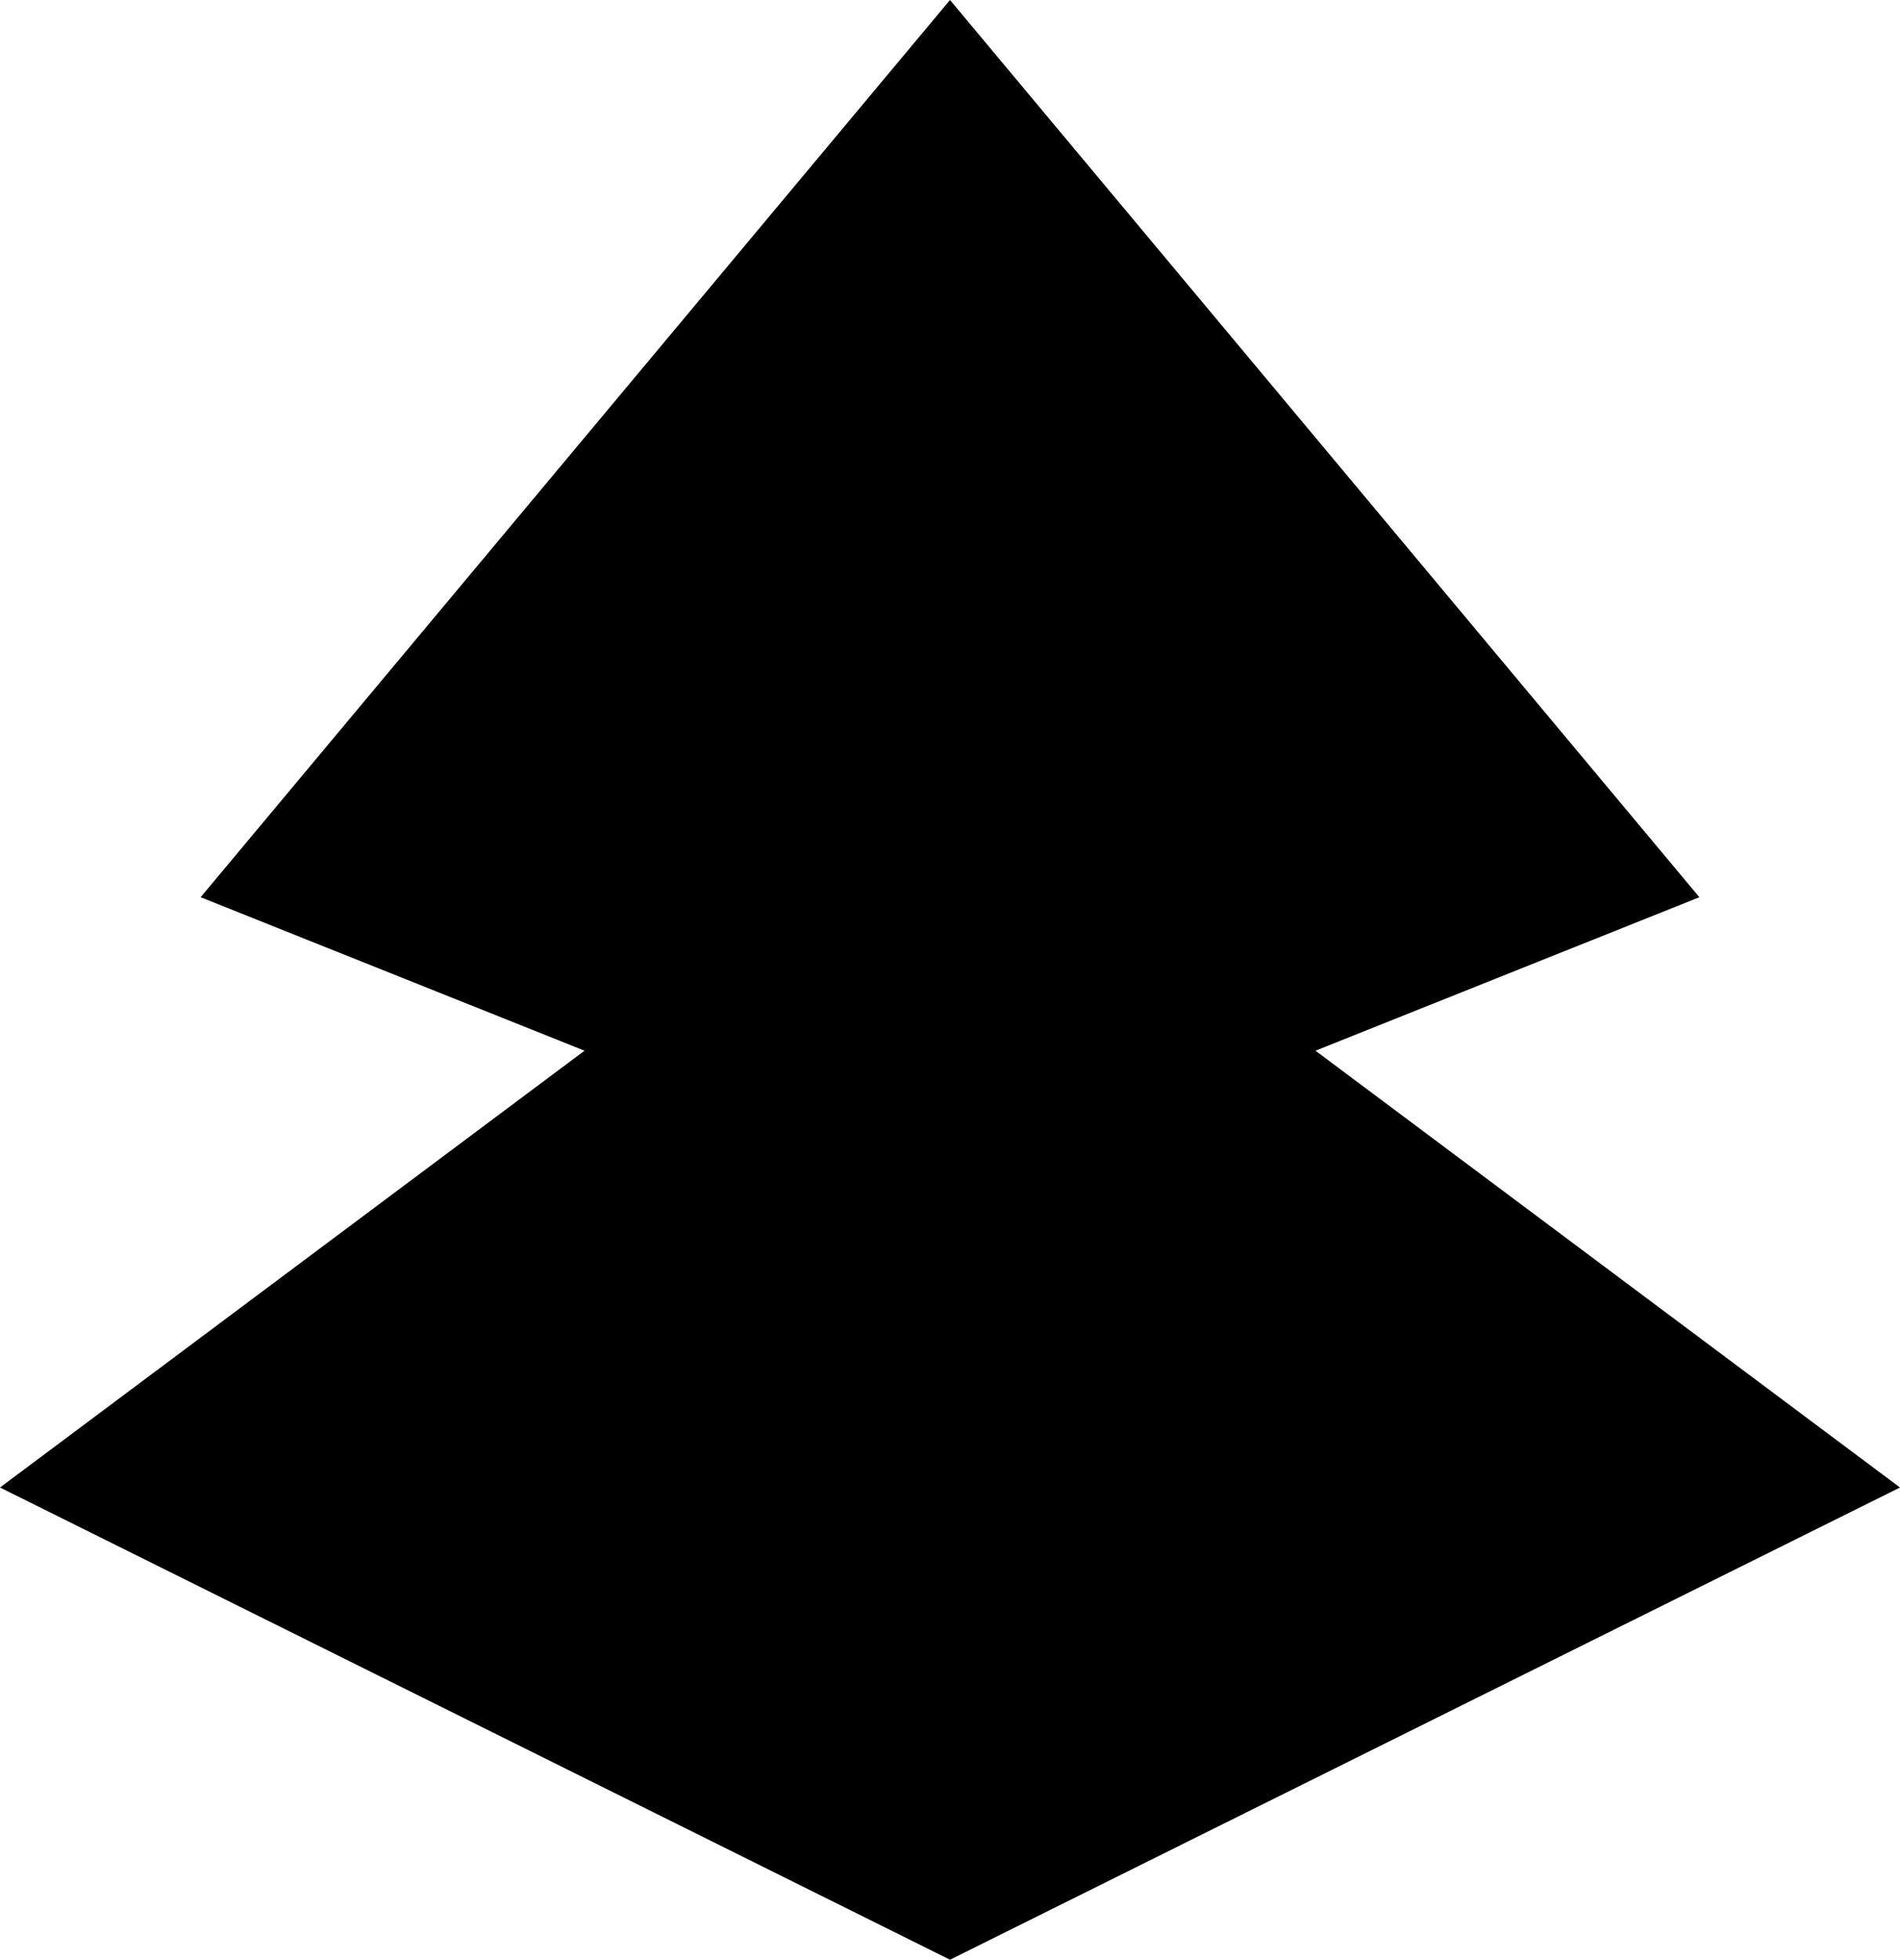
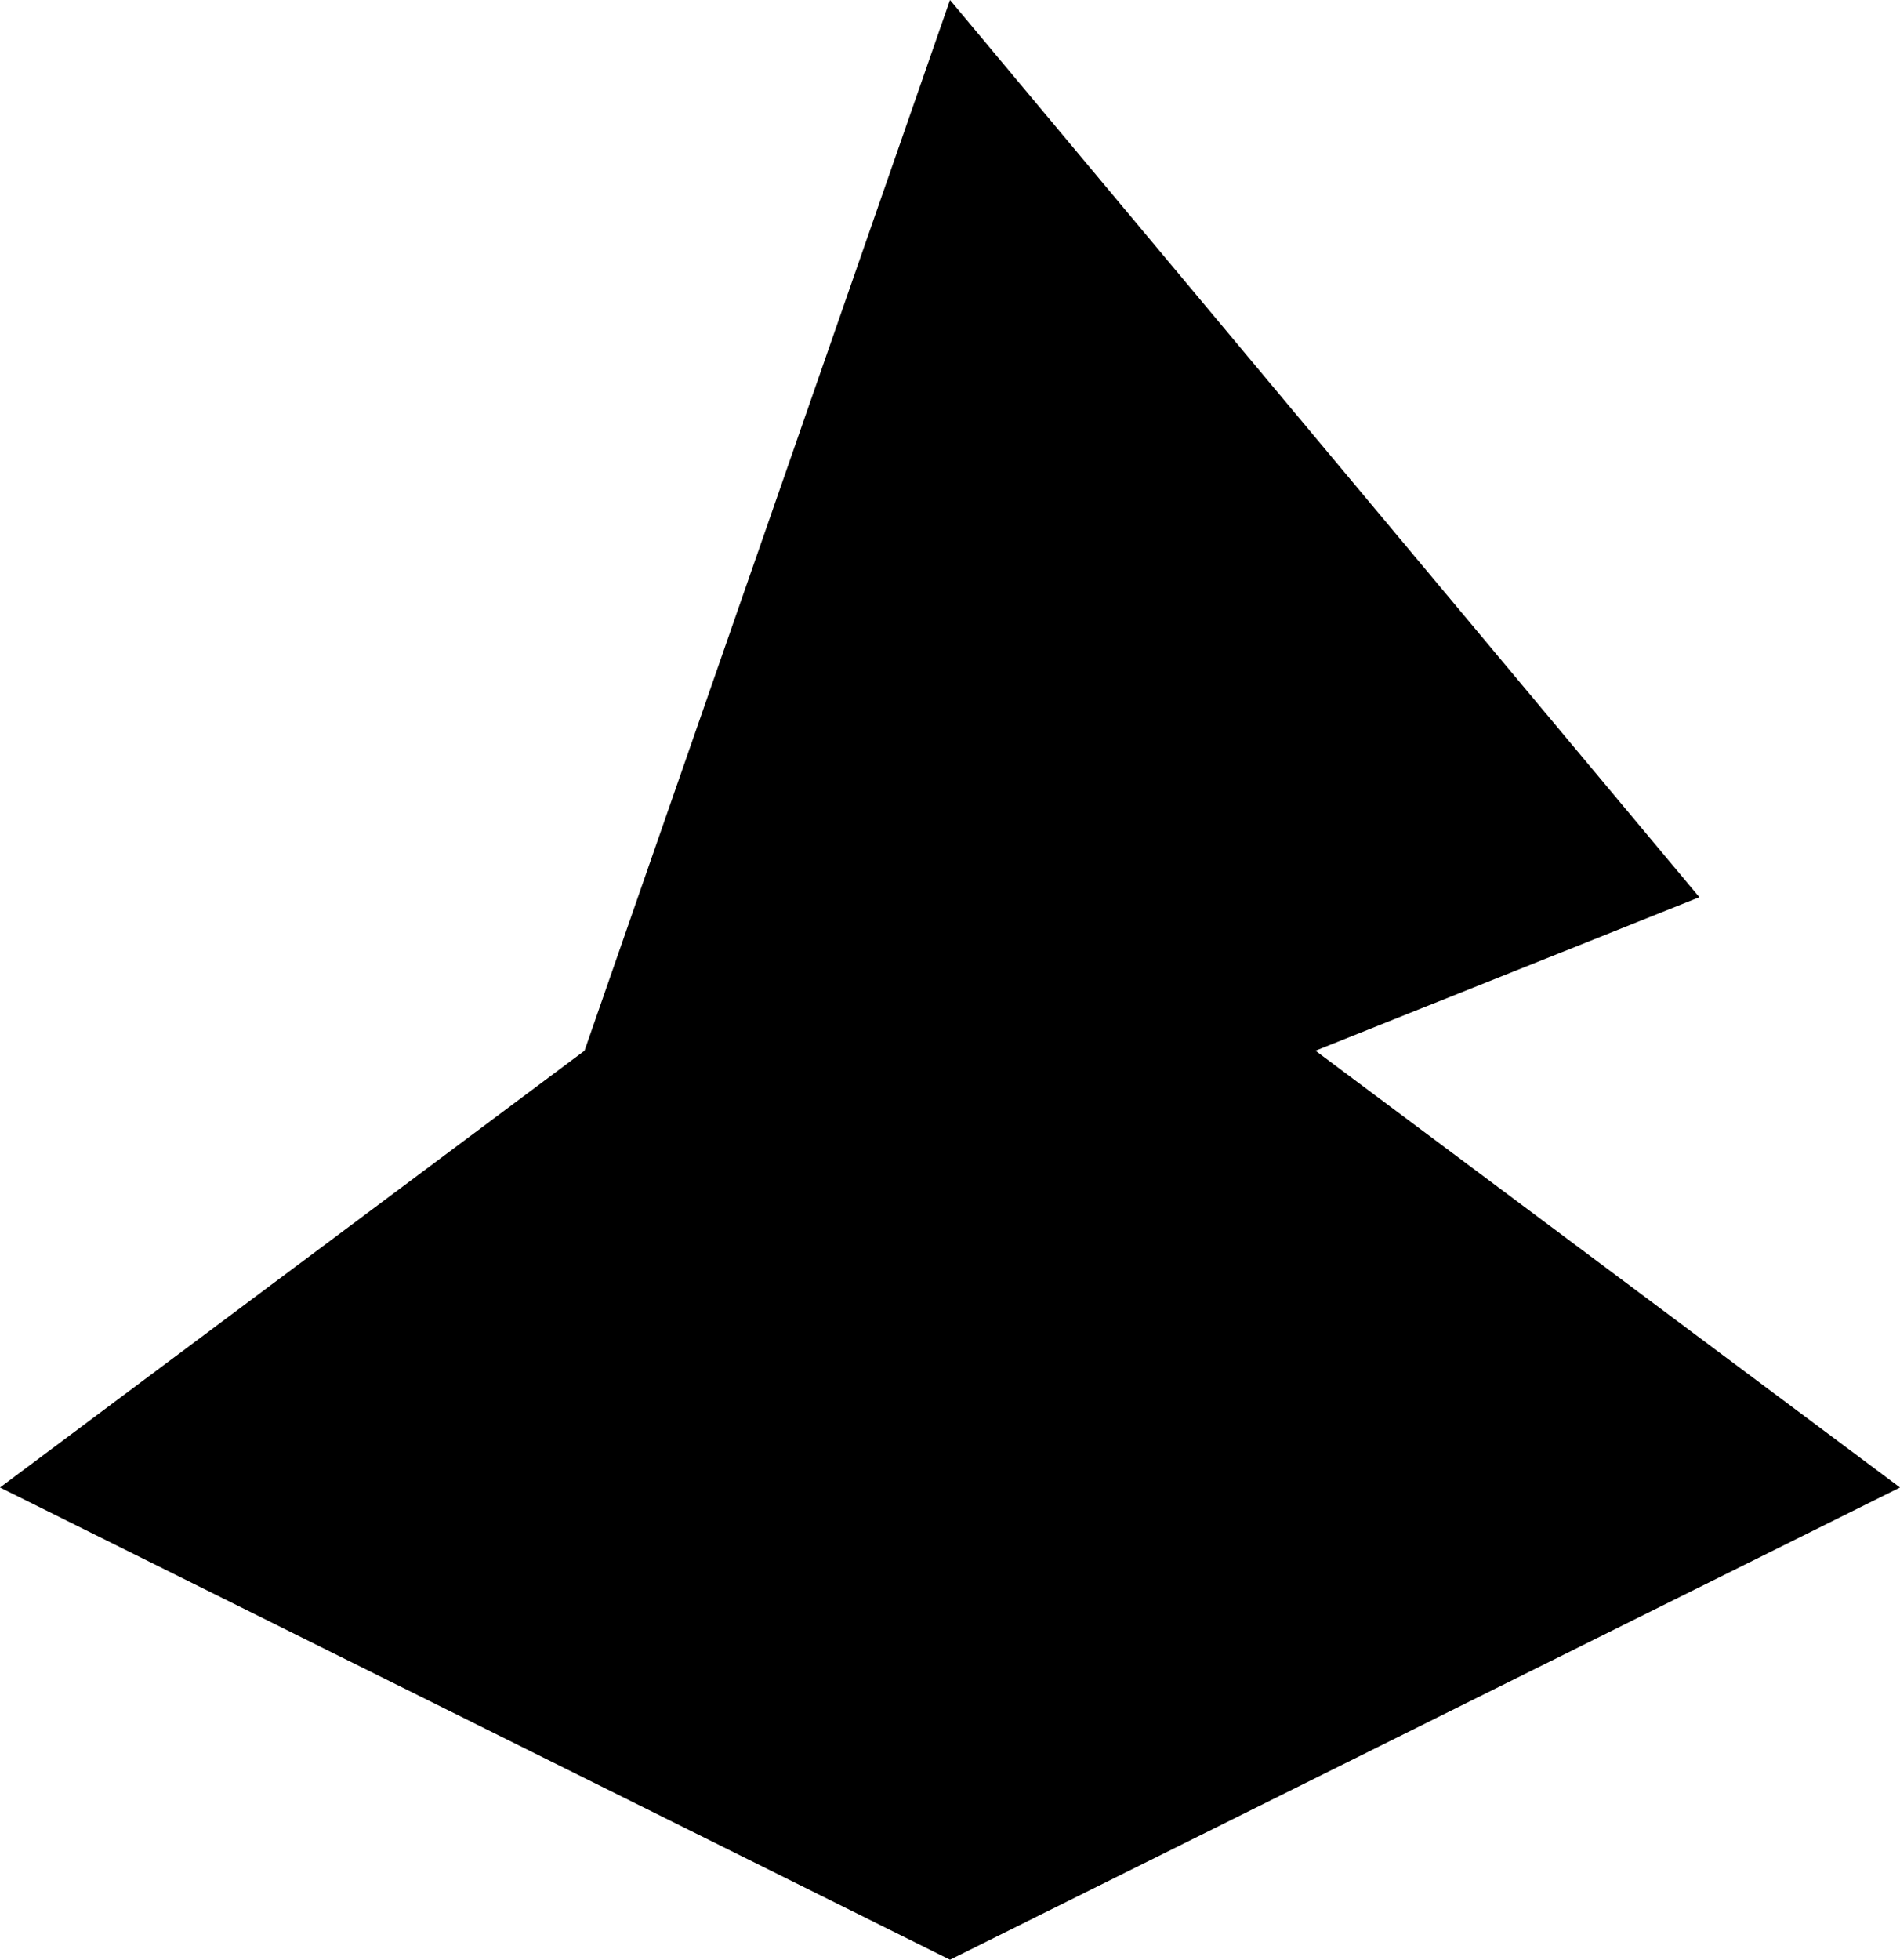
<svg xmlns="http://www.w3.org/2000/svg" width="161" height="166" viewBox="0 0 161 166" fill="none">
-   <path d="M144 76L111.469 89L161 126L80.5 166L0 126L49.531 89L17 76L80.5 0L144 76Z" fill="black" />
+   <path d="M144 76L111.469 89L161 126L80.5 166L0 126L49.531 89L80.5 0L144 76Z" fill="black" />
</svg>